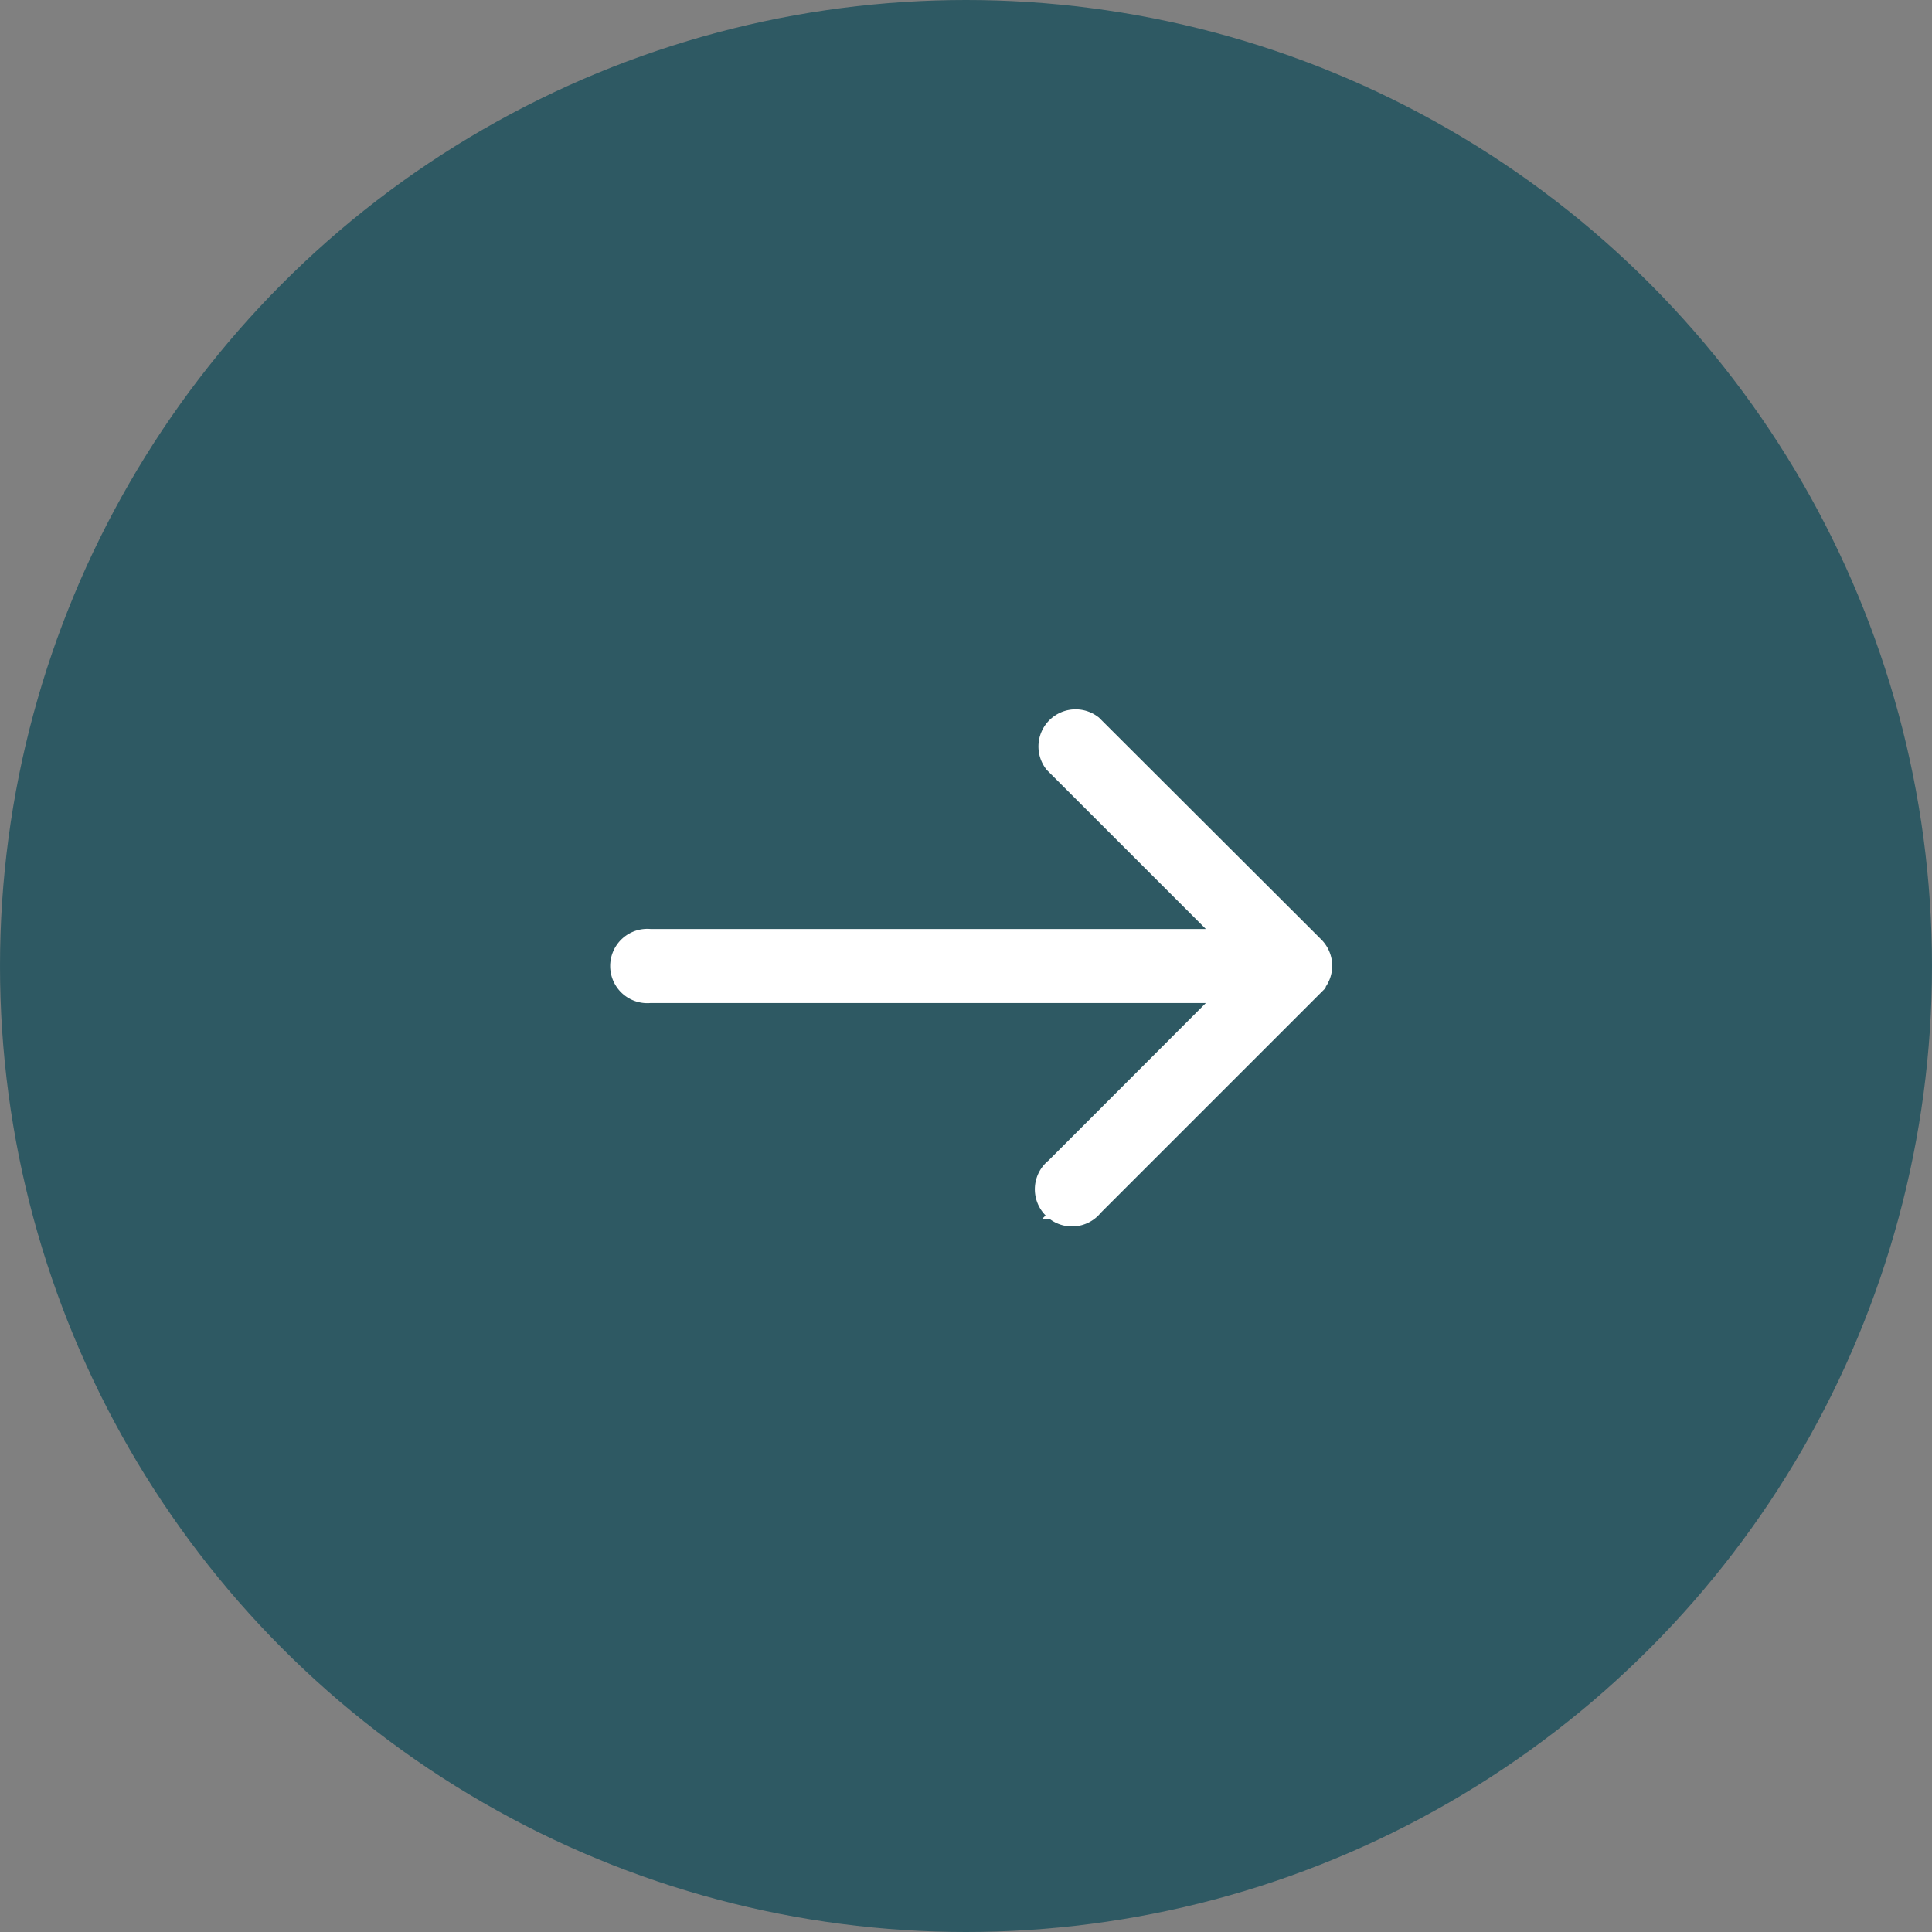
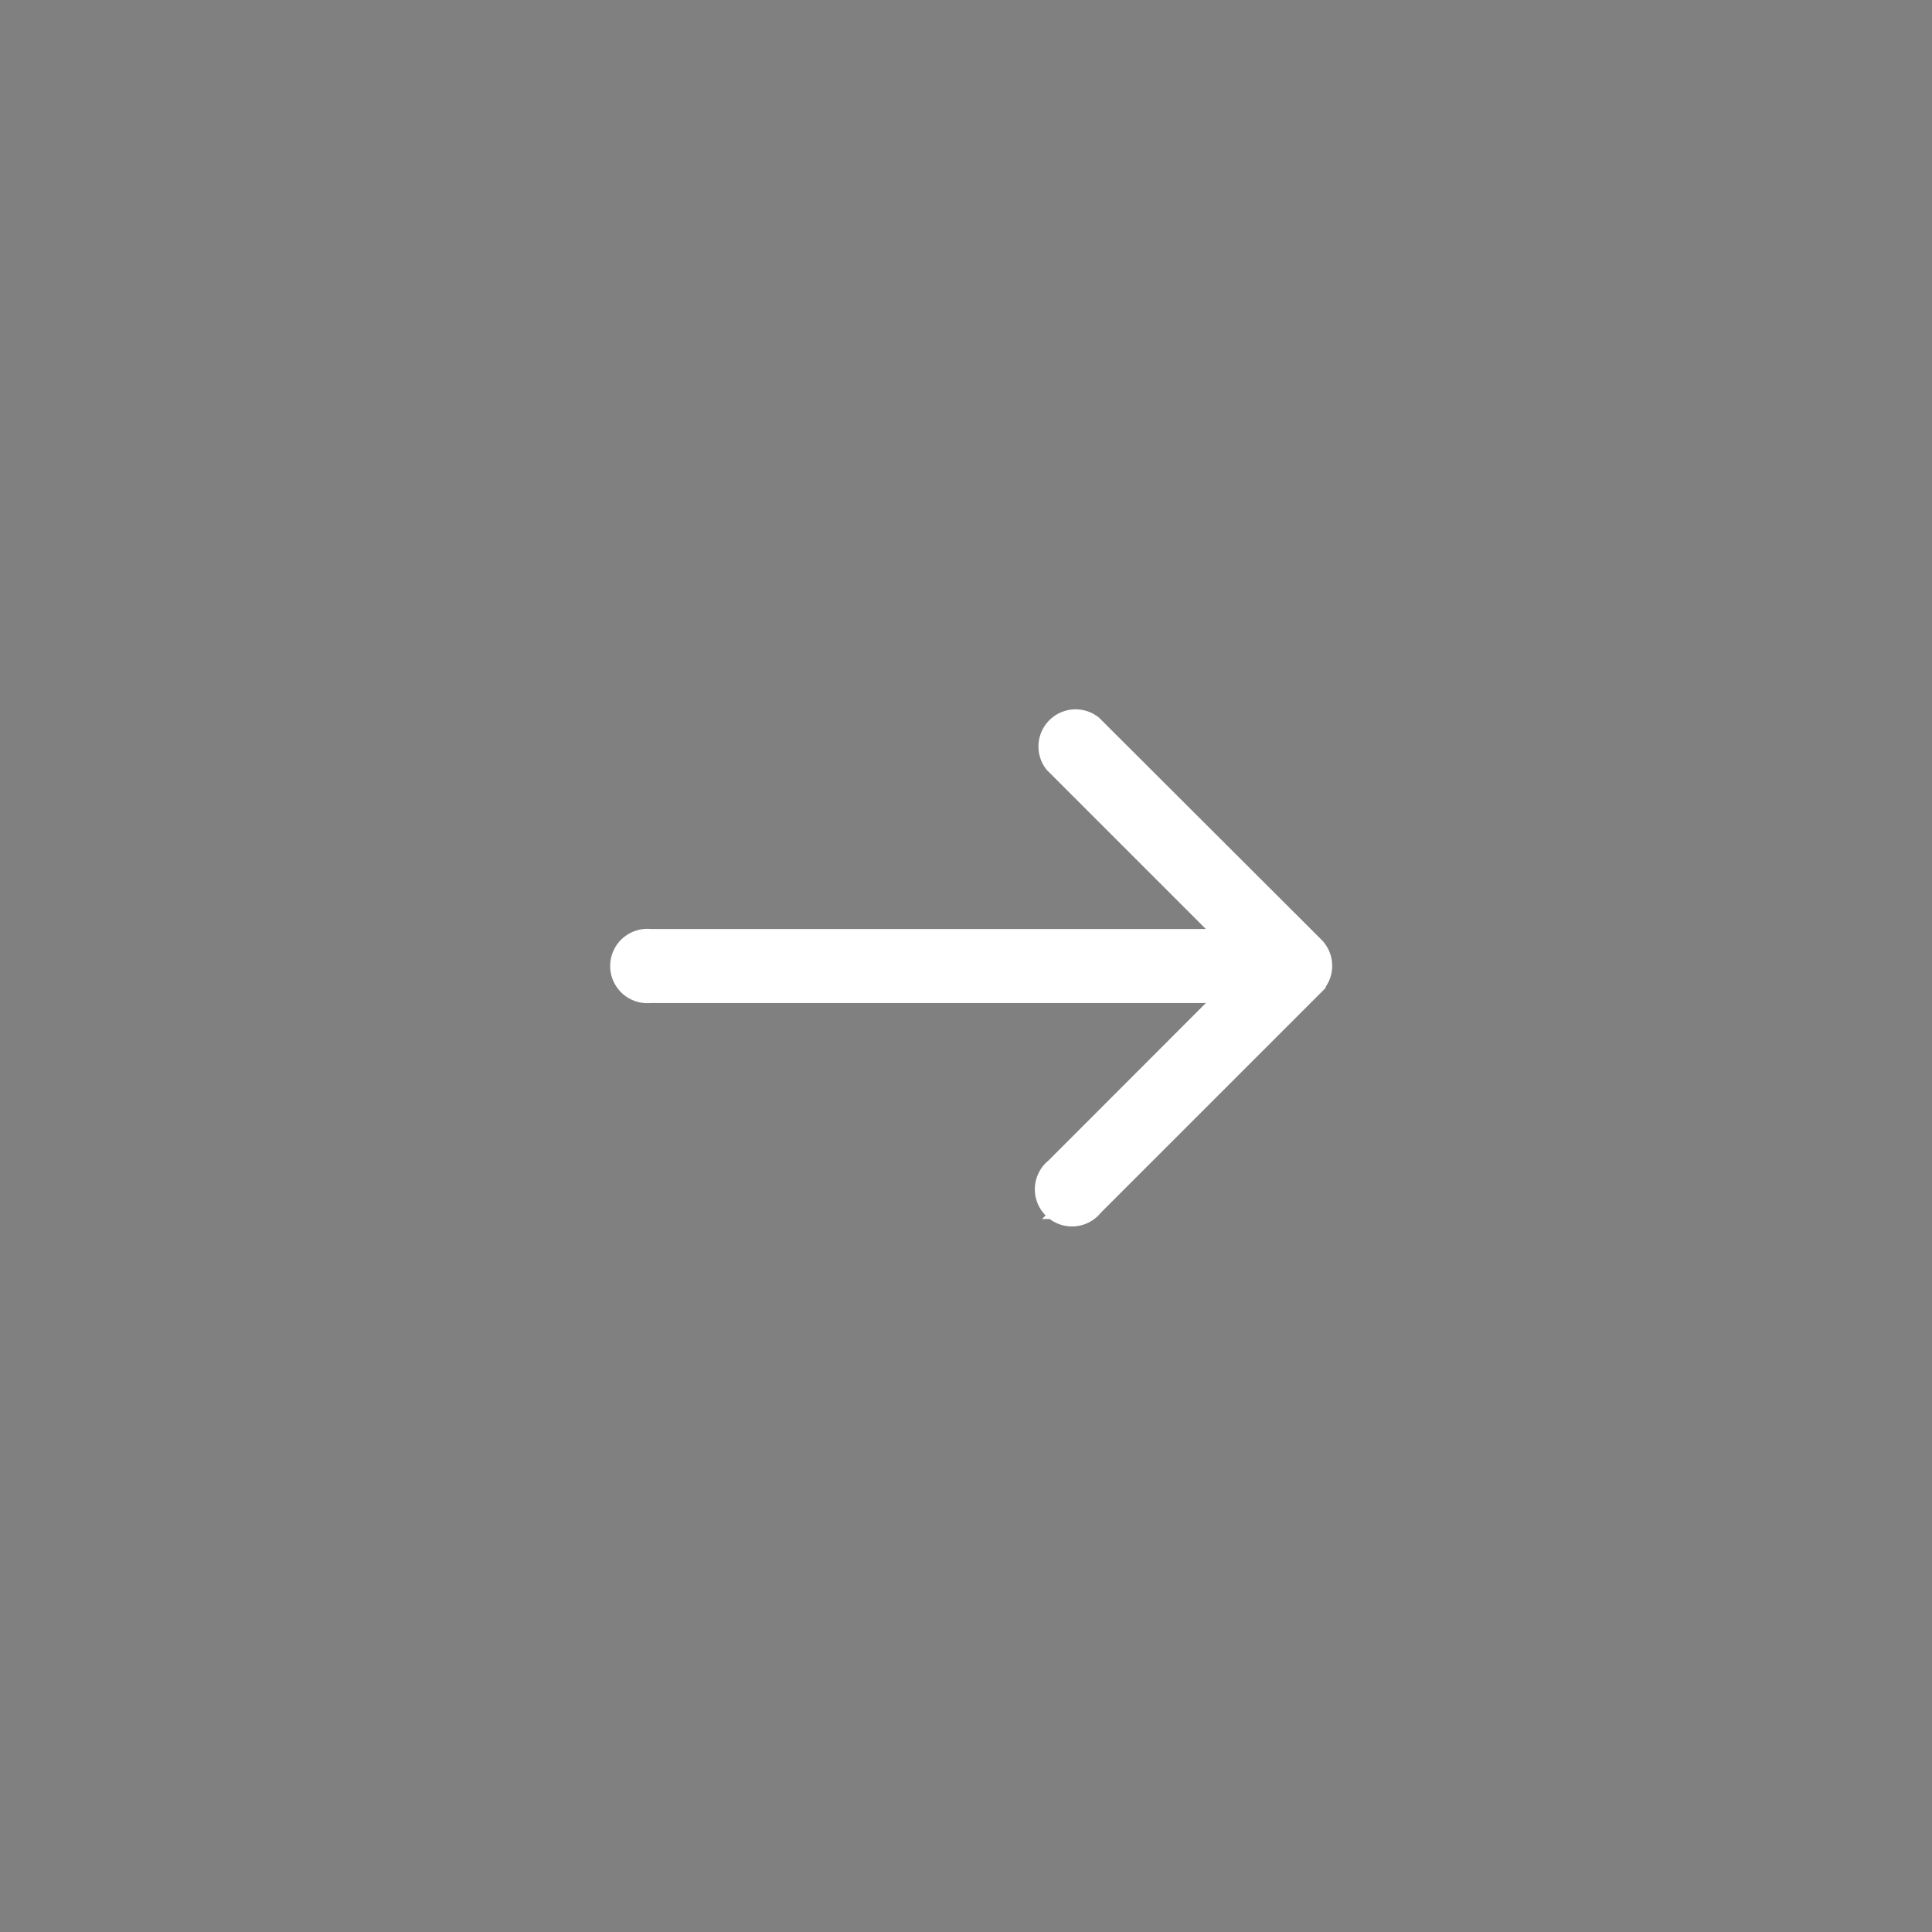
<svg xmlns="http://www.w3.org/2000/svg" width="52" height="52" viewBox="0 0 52 52">
  <rect x="0" y="0" width="52" height="52" fill="#808080" stroke="none" />
  <g id="Group_30" data-name="Group 30" transform="translate(-1033 -218)">
-     <circle id="Ellipse_9" data-name="Ellipse 9" cx="26" cy="26" r="26" transform="translate(1033 218)" fill="#285661" opacity="0.918" />
    <path id="arrow-right" d="M18.23,6.806l-5.959,5.959a.5.5,0,1,1-.7-.7L16.68,6.952H.5a.5.5,0,1,1,0-.993H16.68L11.568.847a.5.5,0,0,1,.7-.7L18.231,6.1a.5.5,0,0,1,0,.7Z" transform="translate(1049.982 237.545)" fill="#fff" stroke="#fff" stroke-width="1" />
  </g>
</svg>